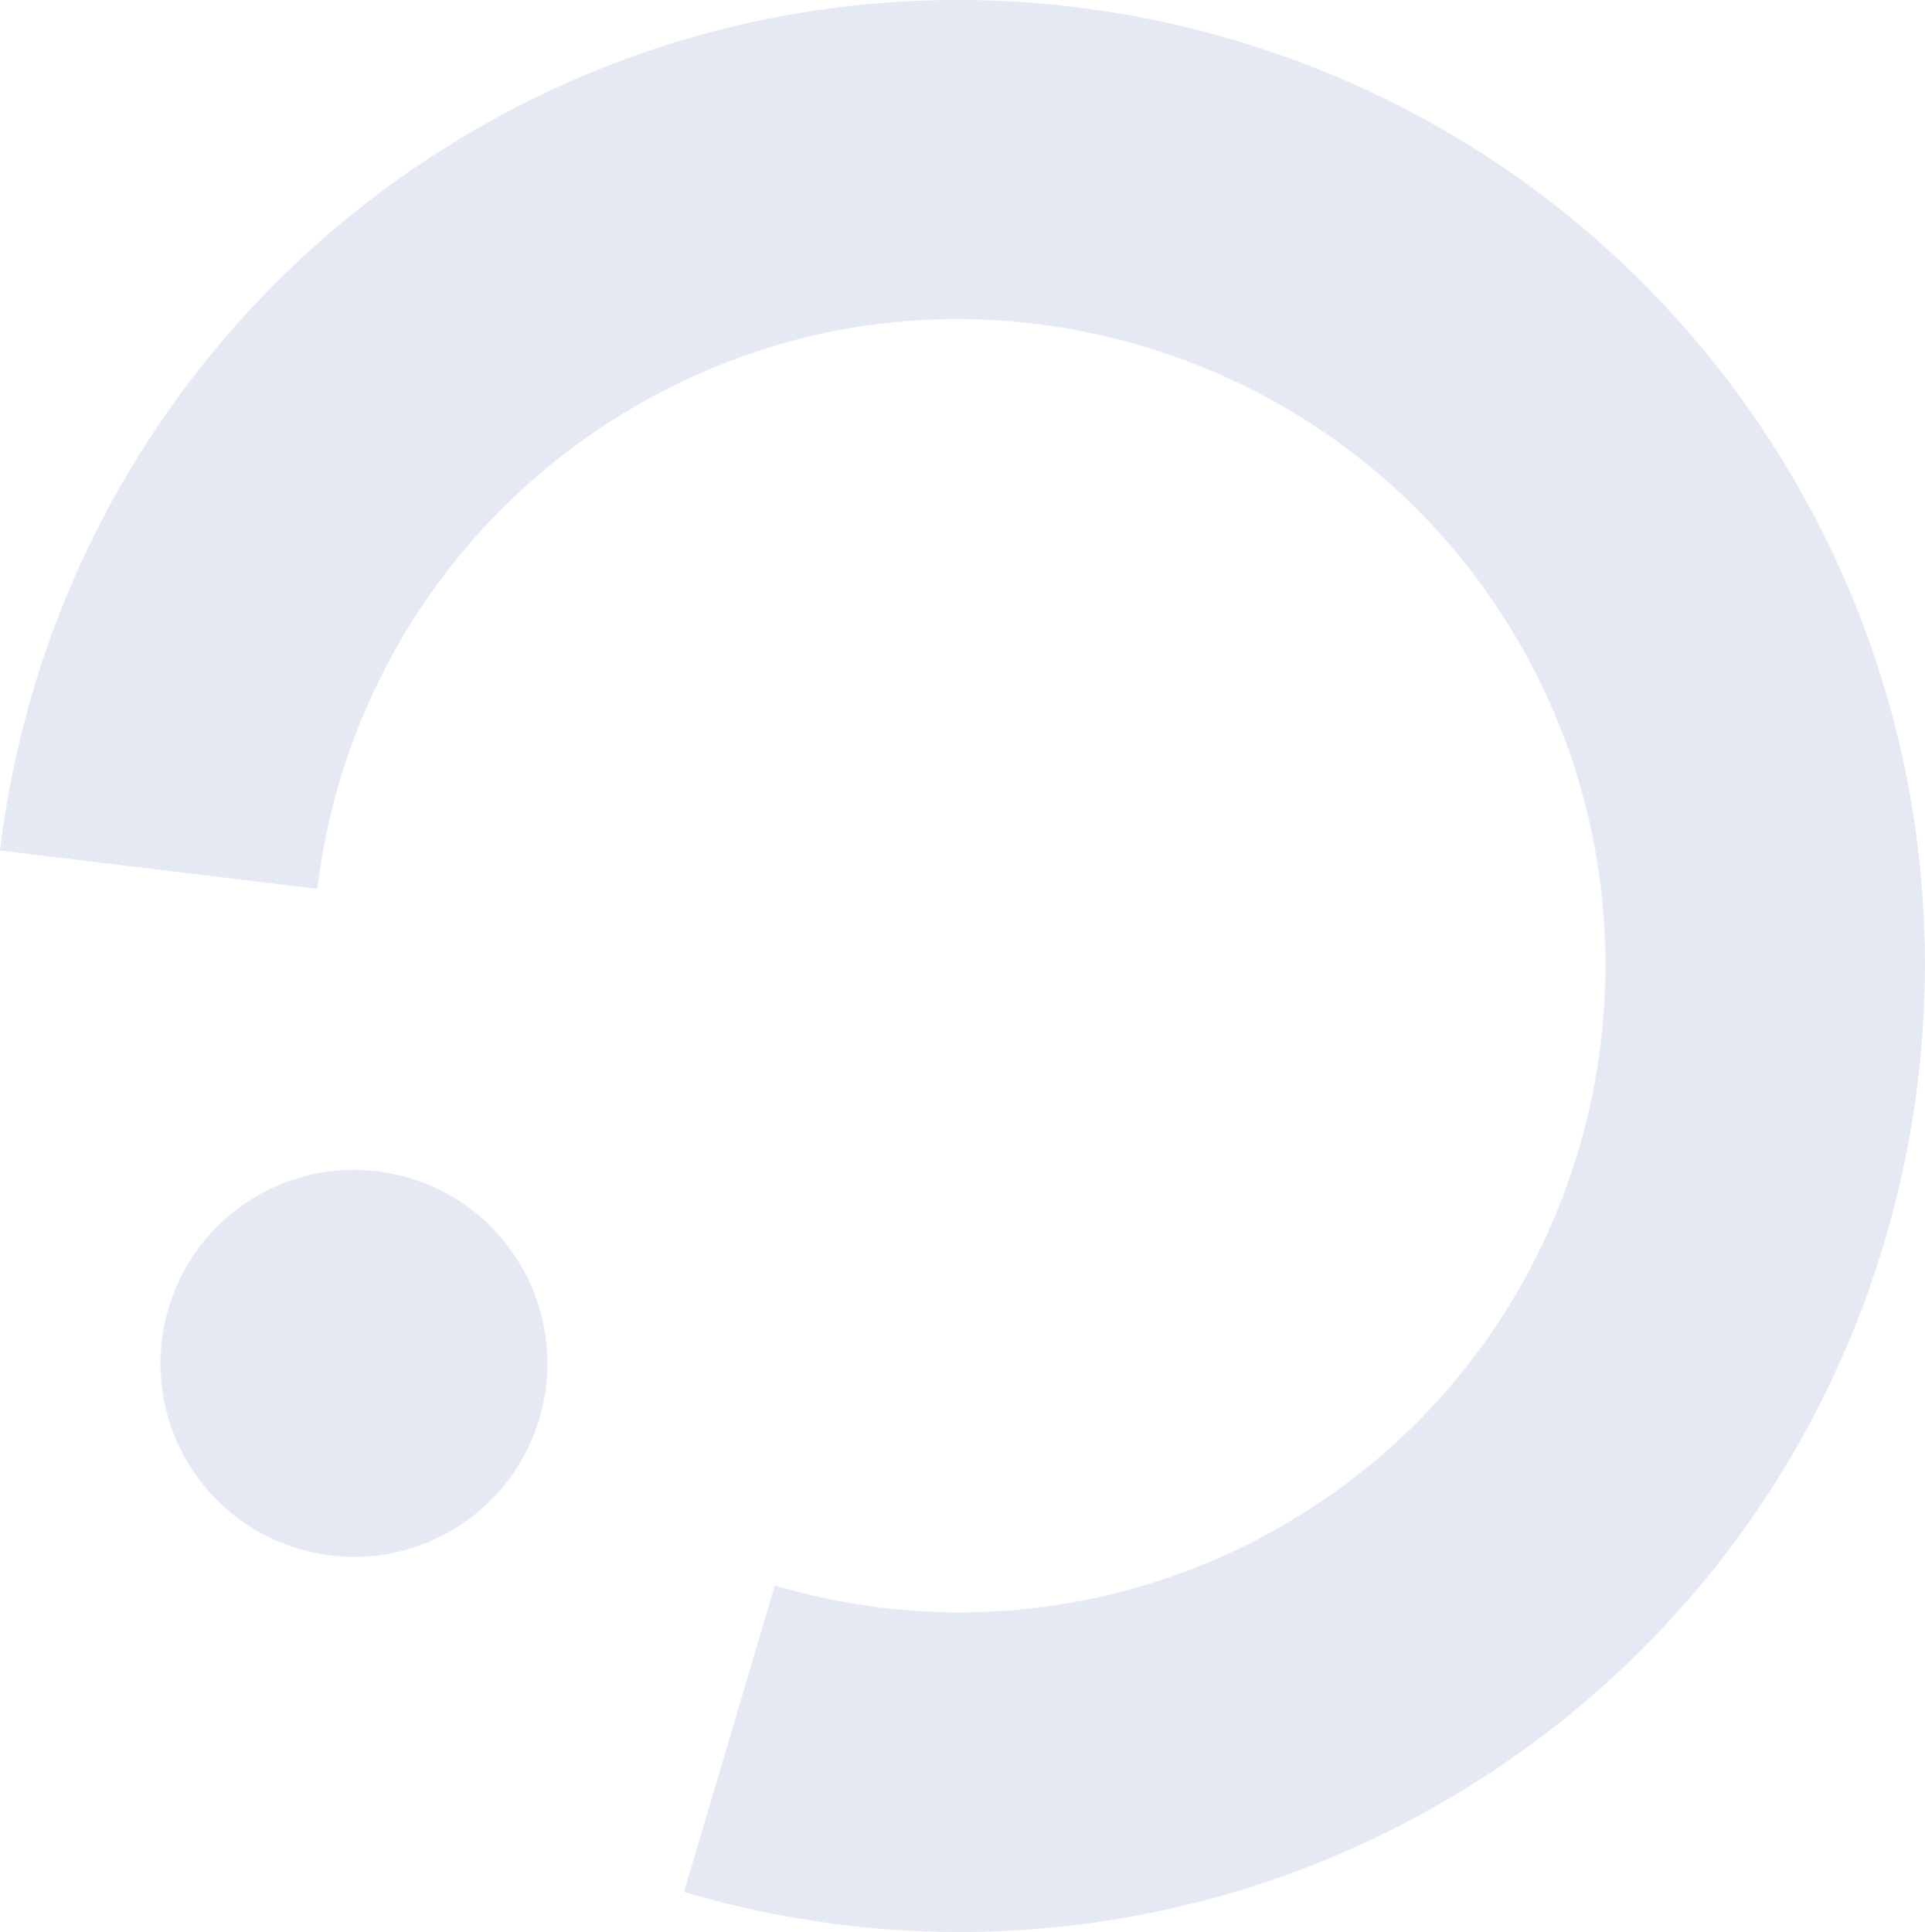
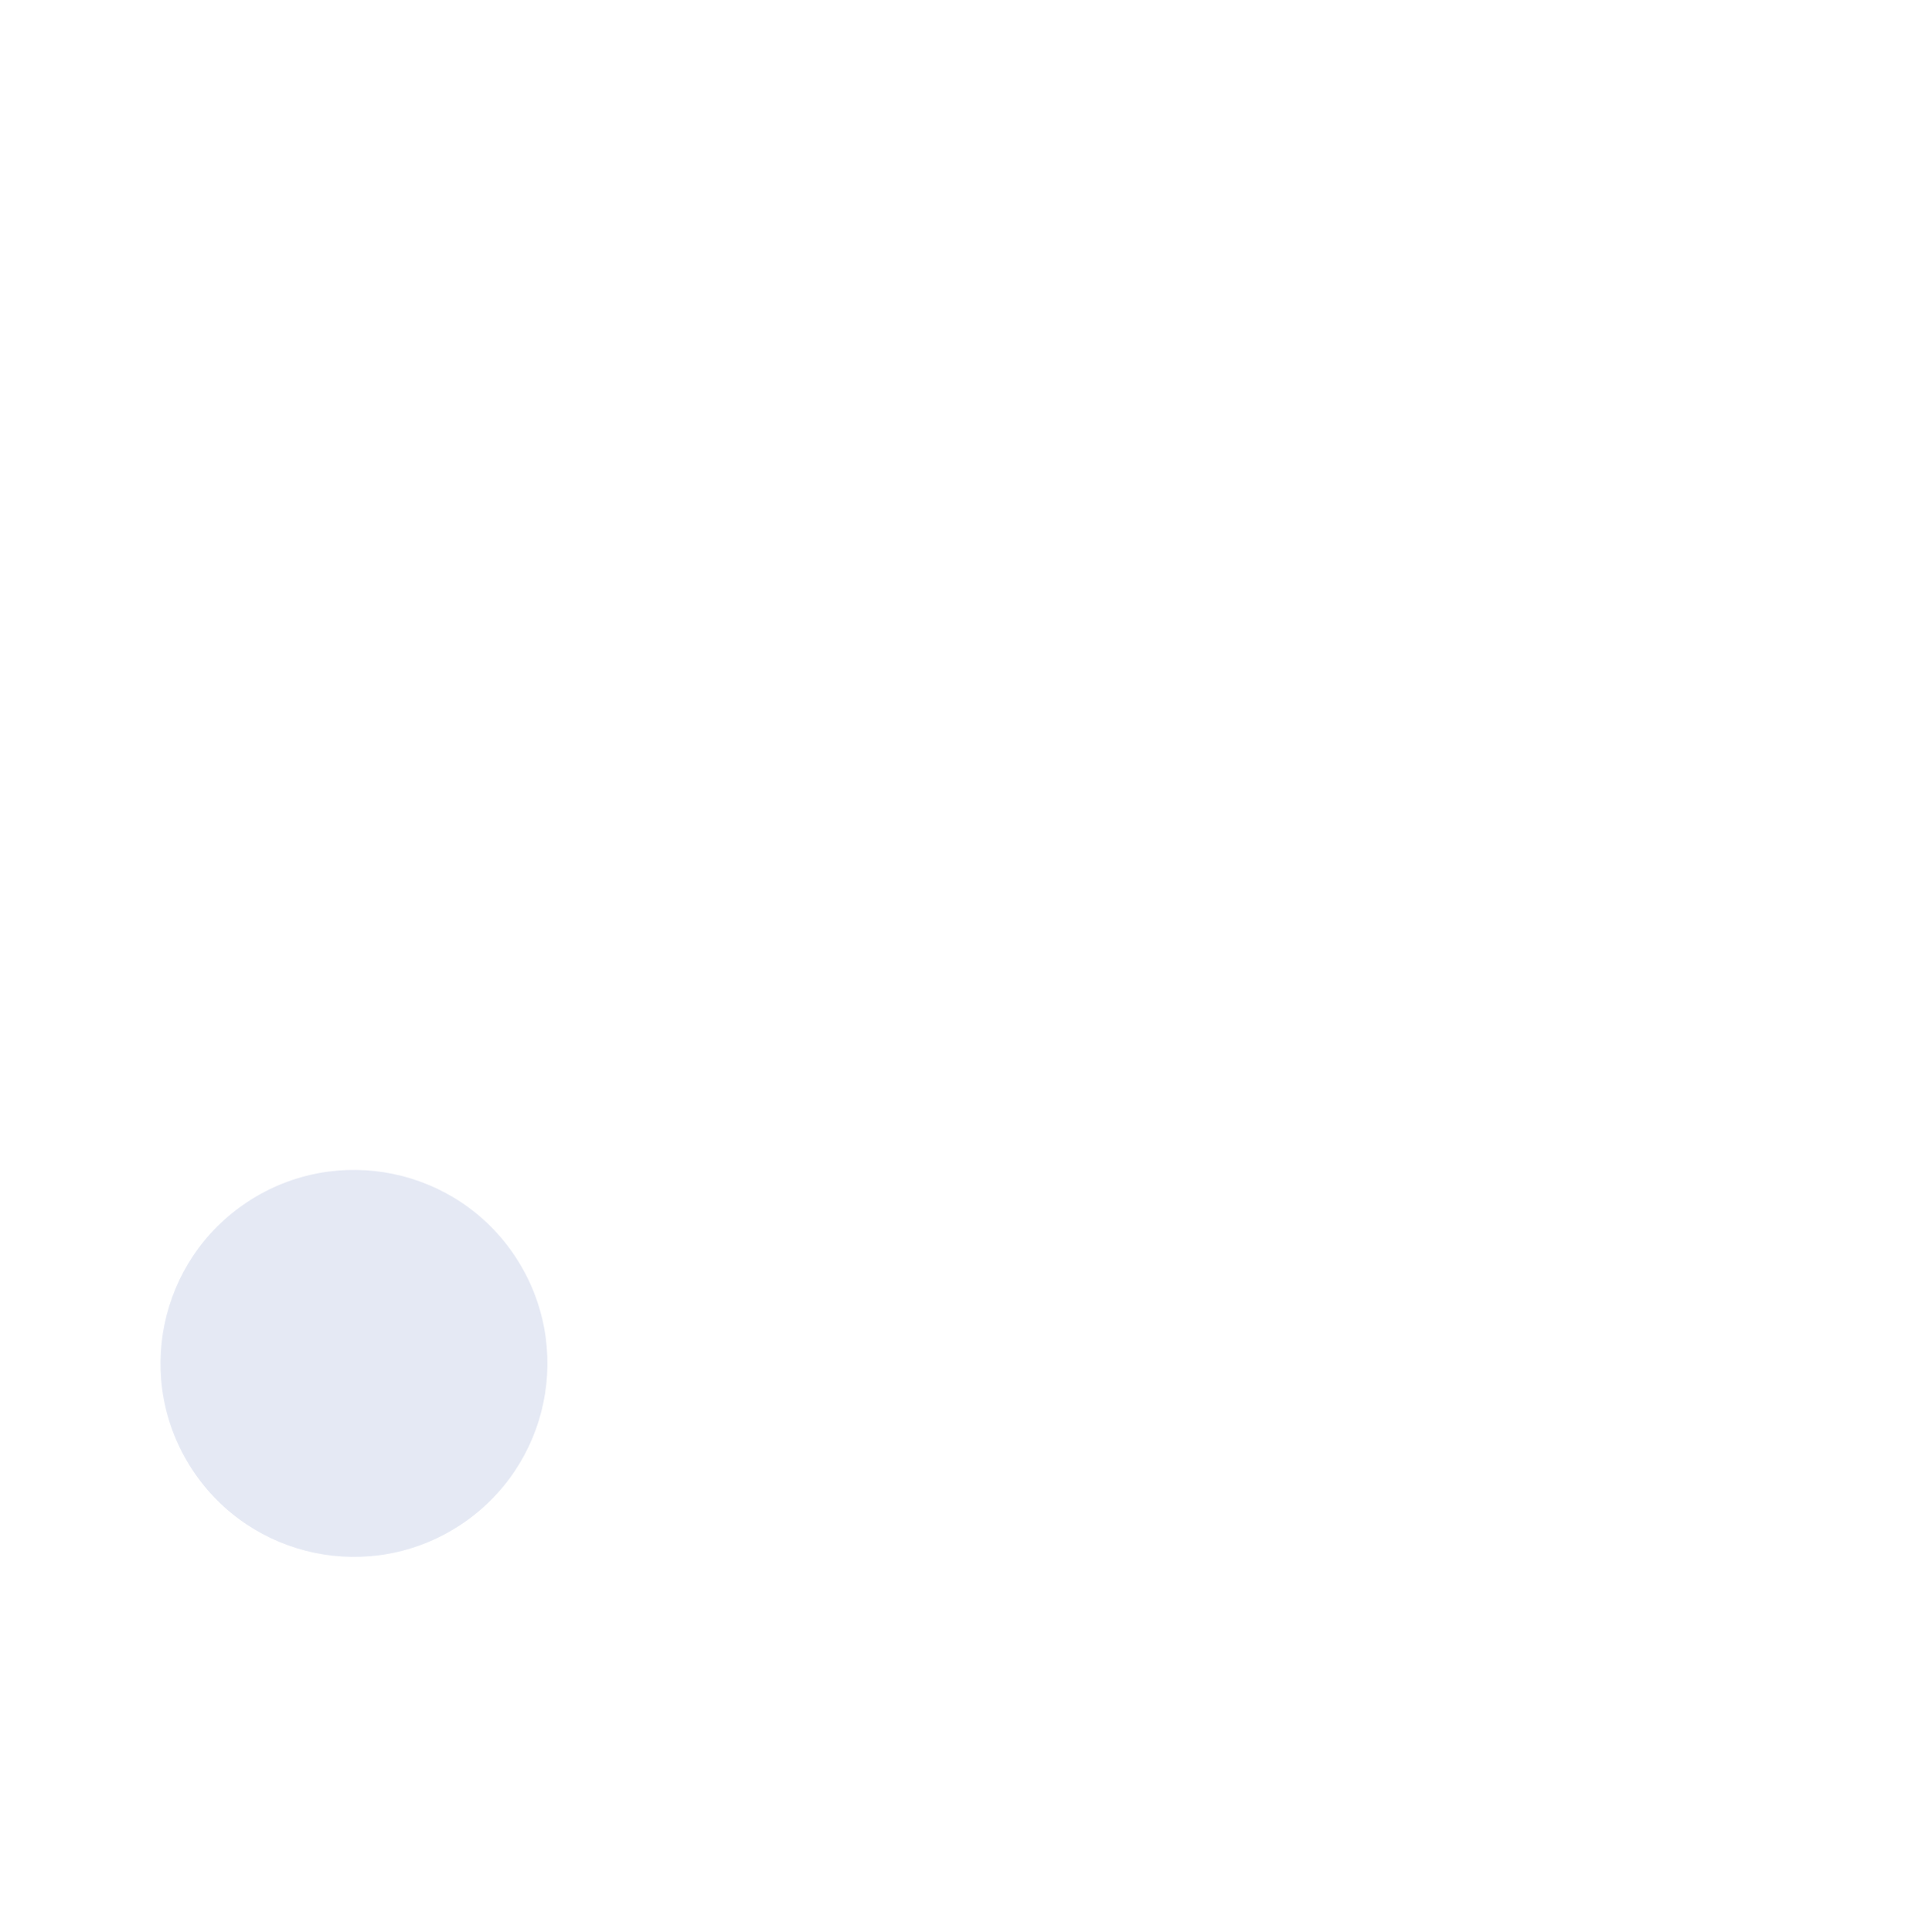
<svg xmlns="http://www.w3.org/2000/svg" id="Vrstva_2" viewBox="0 0 359.36 360.66">
  <defs>
    <style>.cls-1{fill:#e5e9f4;stroke-width:0}</style>
  </defs>
  <g id="Layer_1">
    <path class="cls-1" d="M96.26 234.69c10.95 16.68 6.32 39.06-10.36 50.01-16.66 10.94-39.06 6.32-50.01-10.36-10.95-16.67-6.3-39.07 10.36-50.01 16.68-10.95 39.06-6.32 50.01 10.35" />
-     <path class="cls-1" d="M59.23 165.93c5.31-43.98 34.13-81.97 76.87-98.47 49.62-19.15 106.97-2.58 139.07 39.83 42.5 56.16 28.05 135.85-29.86 173.88-29.76 19.55-66.45 24.95-100.66 14.81l-16.96 57.2c51.08 15.14 105.89 7.07 150.37-22.15 83.12-54.6 106.32-166.64 51.73-249.76C275.21-1.84 163.17-25.04 80.05 29.56 35.57 58.78 6.39 105.87 0 158.77l59.23 7.15Z" />
  </g>
</svg>